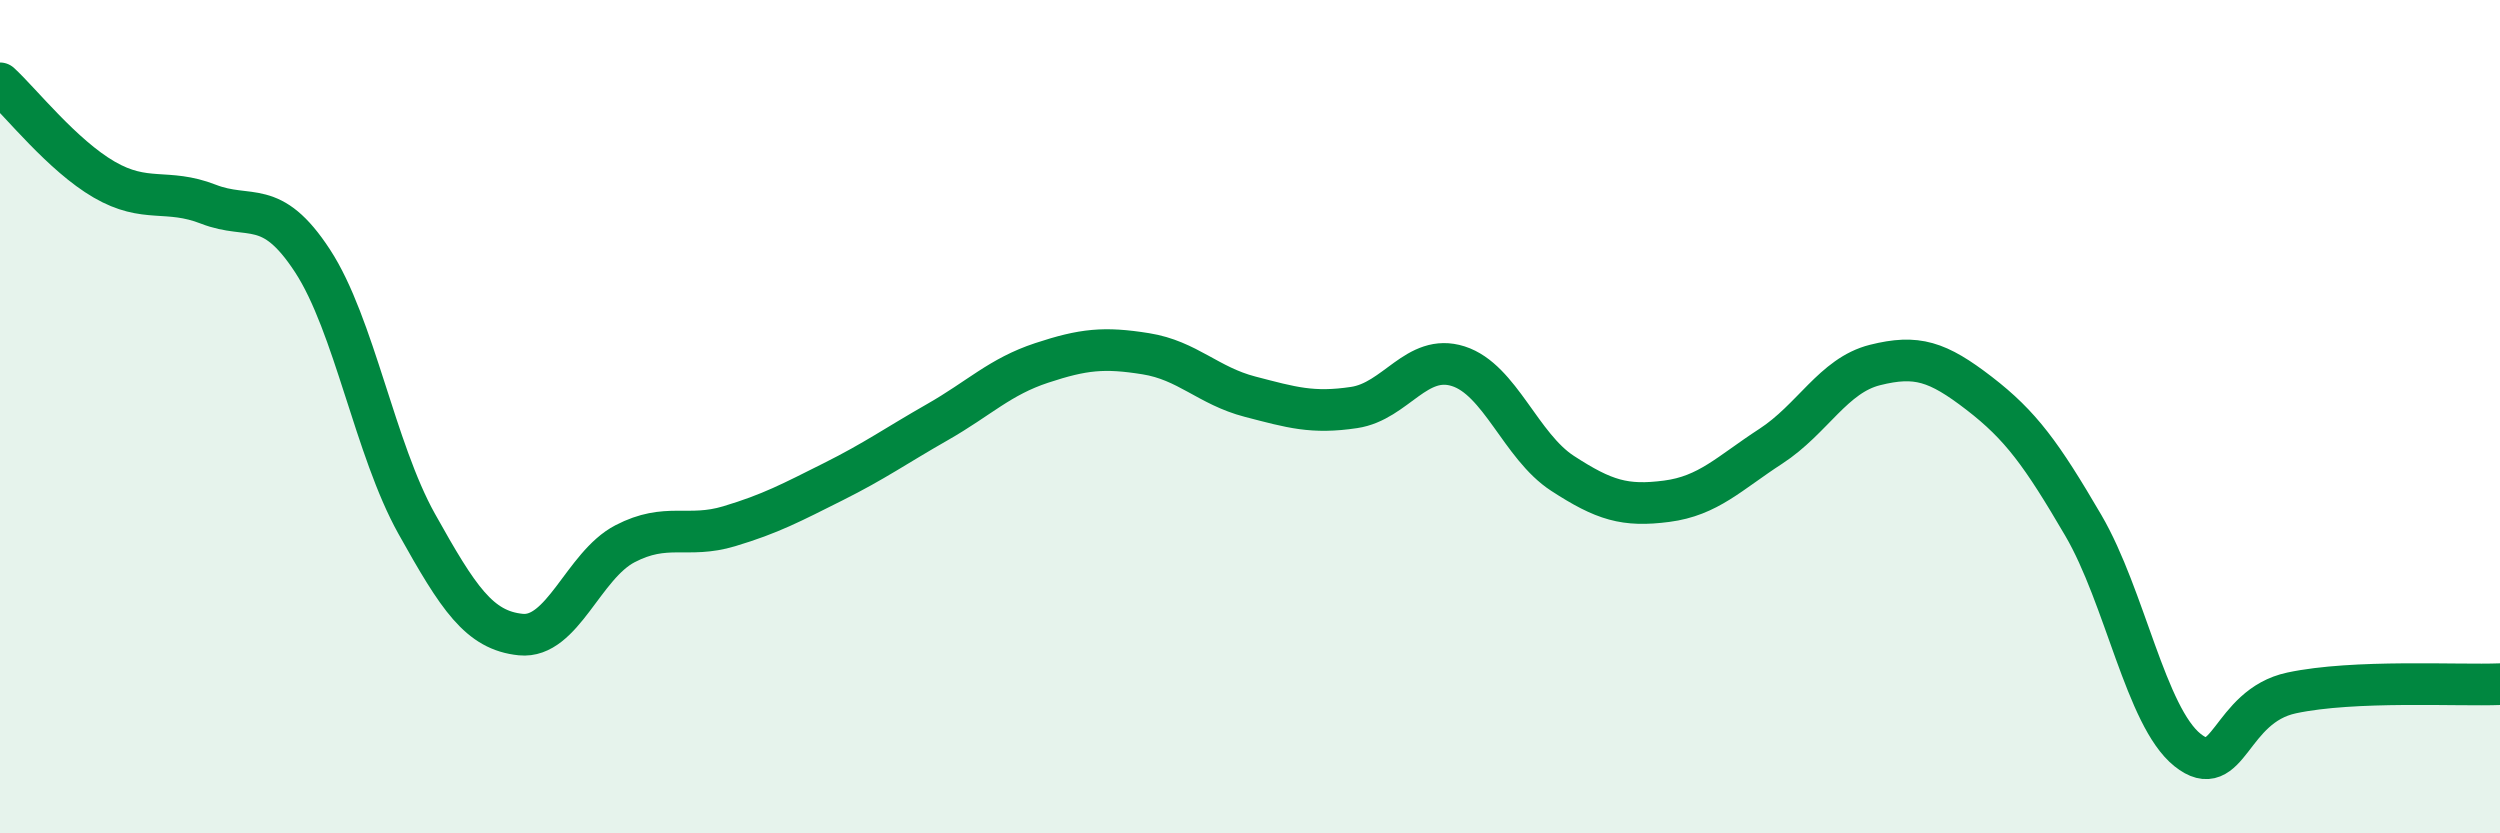
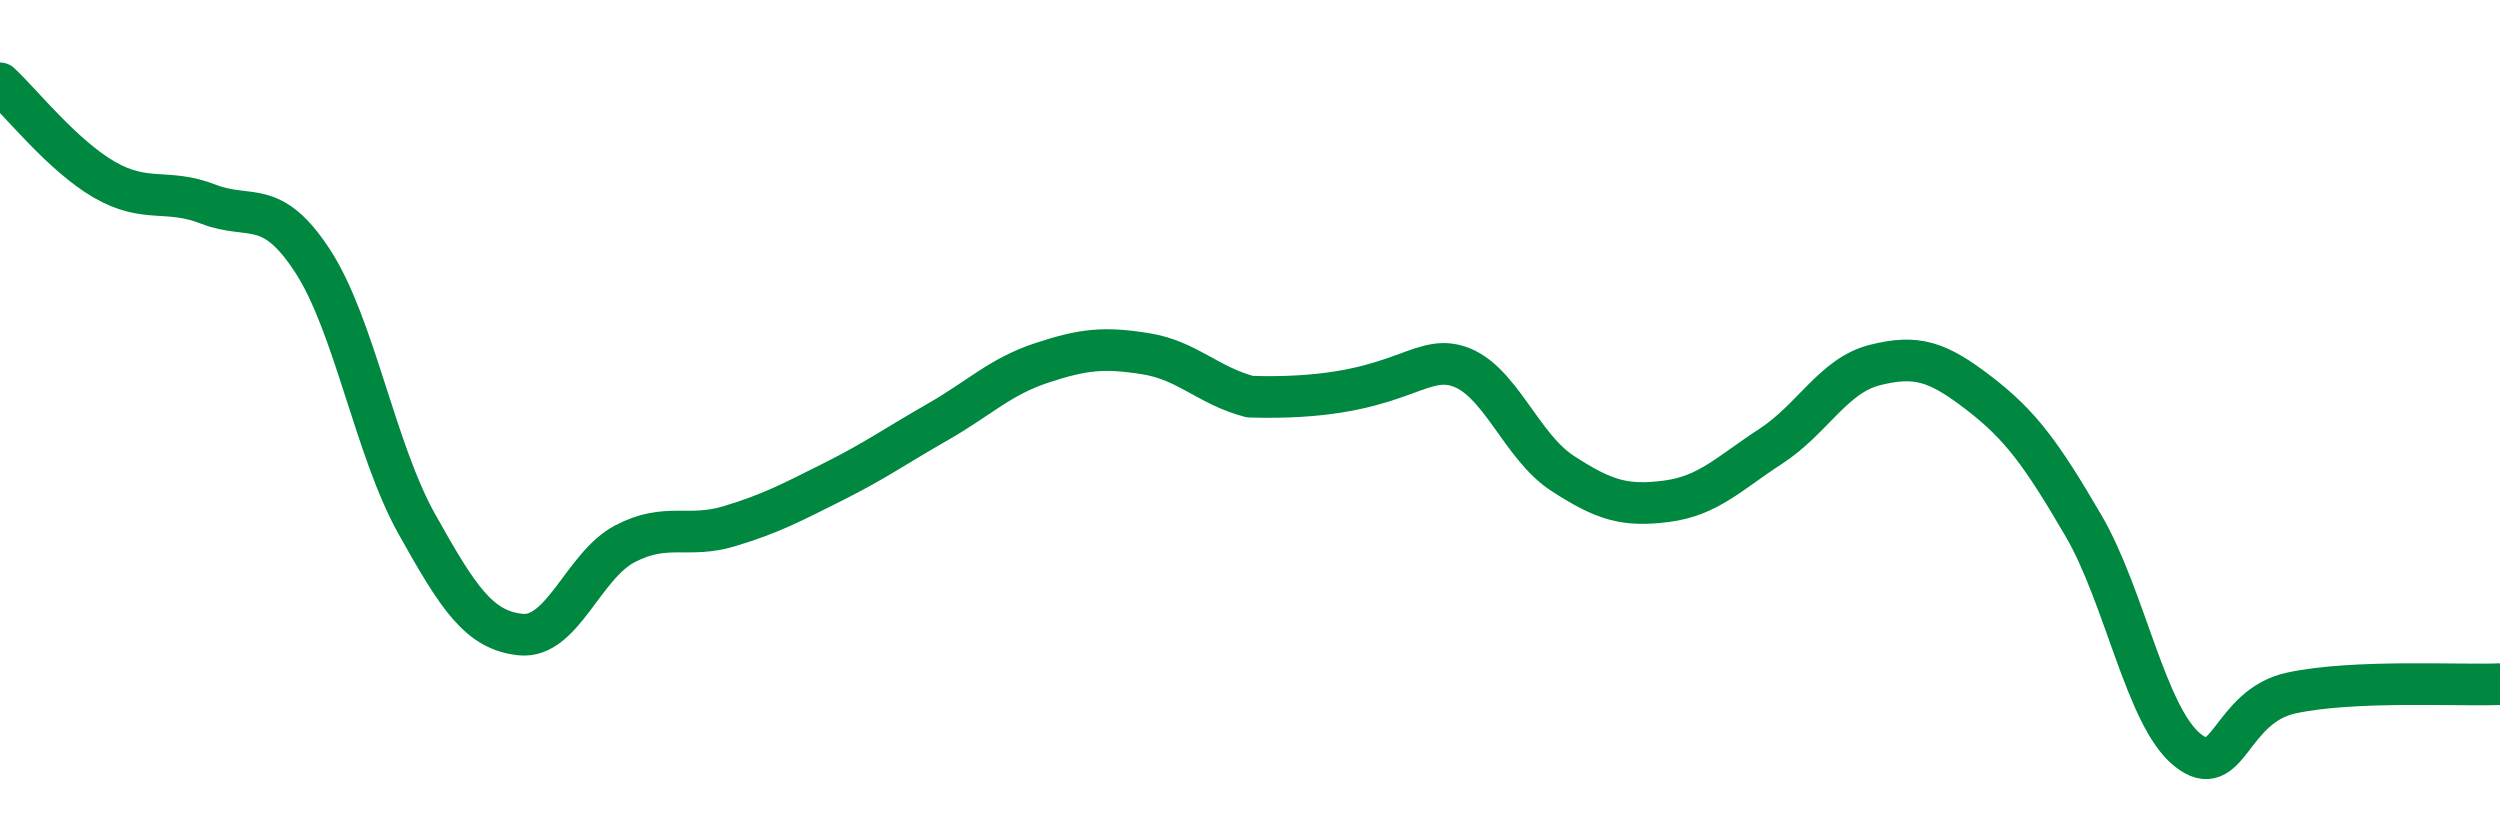
<svg xmlns="http://www.w3.org/2000/svg" width="60" height="20" viewBox="0 0 60 20">
-   <path d="M 0,2 C 0.5,2.46 1.5,3.73 2.5,4.31 C 3.5,4.89 4,4.51 5,4.9 C 6,5.29 6.5,4.73 7.5,6.26 C 8.5,7.79 9,10.78 10,12.57 C 11,14.36 11.5,15.13 12.5,15.23 C 13.5,15.33 14,13.57 15,13.05 C 16,12.53 16.5,12.93 17.5,12.63 C 18.5,12.33 19,12.06 20,11.56 C 21,11.06 21.5,10.7 22.5,10.13 C 23.5,9.56 24,9.04 25,8.71 C 26,8.38 26.5,8.33 27.5,8.49 C 28.5,8.65 29,9.26 30,9.52 C 31,9.78 31.5,9.93 32.5,9.78 C 33.5,9.63 34,8.47 35,8.79 C 36,9.11 36.5,10.71 37.5,11.36 C 38.5,12.01 39,12.16 40,12.03 C 41,11.9 41.5,11.36 42.5,10.71 C 43.5,10.06 44,9.01 45,8.76 C 46,8.51 46.5,8.67 47.5,9.44 C 48.5,10.21 49,10.9 50,12.61 C 51,14.32 51.5,17.2 52.5,18 C 53.5,18.8 53.5,16.95 55,16.63 C 56.5,16.31 59,16.46 60,16.42L60 20L0 20Z" fill="#008740" opacity="0.1" stroke-linecap="round" stroke-linejoin="round" />
-   <path d="M 0,2 C 0.5,2.46 1.5,3.73 2.5,4.31 C 3.5,4.89 4,4.51 5,4.9 C 6,5.29 6.5,4.73 7.5,6.26 C 8.5,7.79 9,10.78 10,12.57 C 11,14.36 11.5,15.13 12.5,15.23 C 13.5,15.33 14,13.57 15,13.05 C 16,12.53 16.5,12.93 17.5,12.63 C 18.5,12.33 19,12.06 20,11.56 C 21,11.06 21.5,10.7 22.5,10.13 C 23.5,9.56 24,9.04 25,8.71 C 26,8.38 26.5,8.33 27.5,8.49 C 28.5,8.65 29,9.26 30,9.52 C 31,9.78 31.5,9.93 32.5,9.78 C 33.5,9.63 34,8.47 35,8.79 C 36,9.11 36.5,10.71 37.5,11.36 C 38.5,12.01 39,12.16 40,12.03 C 41,11.9 41.5,11.36 42.5,10.71 C 43.5,10.06 44,9.01 45,8.76 C 46,8.51 46.5,8.67 47.5,9.44 C 48.5,10.21 49,10.9 50,12.61 C 51,14.32 51.5,17.2 52.5,18 C 53.5,18.8 53.5,16.95 55,16.63 C 56.5,16.31 59,16.46 60,16.42" stroke="#008740" stroke-width="1" fill="none" stroke-linecap="round" stroke-linejoin="round" />
+   <path d="M 0,2 C 0.5,2.46 1.5,3.73 2.5,4.31 C 3.5,4.89 4,4.51 5,4.9 C 6,5.29 6.5,4.73 7.5,6.26 C 8.5,7.79 9,10.78 10,12.57 C 11,14.36 11.5,15.13 12.5,15.23 C 13.5,15.33 14,13.57 15,13.05 C 16,12.53 16.5,12.93 17.5,12.63 C 18.5,12.33 19,12.06 20,11.56 C 21,11.06 21.5,10.7 22.5,10.13 C 23.5,9.56 24,9.04 25,8.71 C 26,8.38 26.5,8.33 27.5,8.49 C 28.5,8.65 29,9.26 30,9.52 C 33.5,9.63 34,8.47 35,8.79 C 36,9.11 36.5,10.71 37.5,11.36 C 38.5,12.01 39,12.16 40,12.03 C 41,11.9 41.5,11.36 42.5,10.71 C 43.5,10.06 44,9.01 45,8.76 C 46,8.51 46.5,8.67 47.5,9.44 C 48.5,10.21 49,10.9 50,12.61 C 51,14.32 51.5,17.2 52.5,18 C 53.5,18.8 53.5,16.95 55,16.63 C 56.5,16.31 59,16.46 60,16.42" stroke="#008740" stroke-width="1" fill="none" stroke-linecap="round" stroke-linejoin="round" />
</svg>